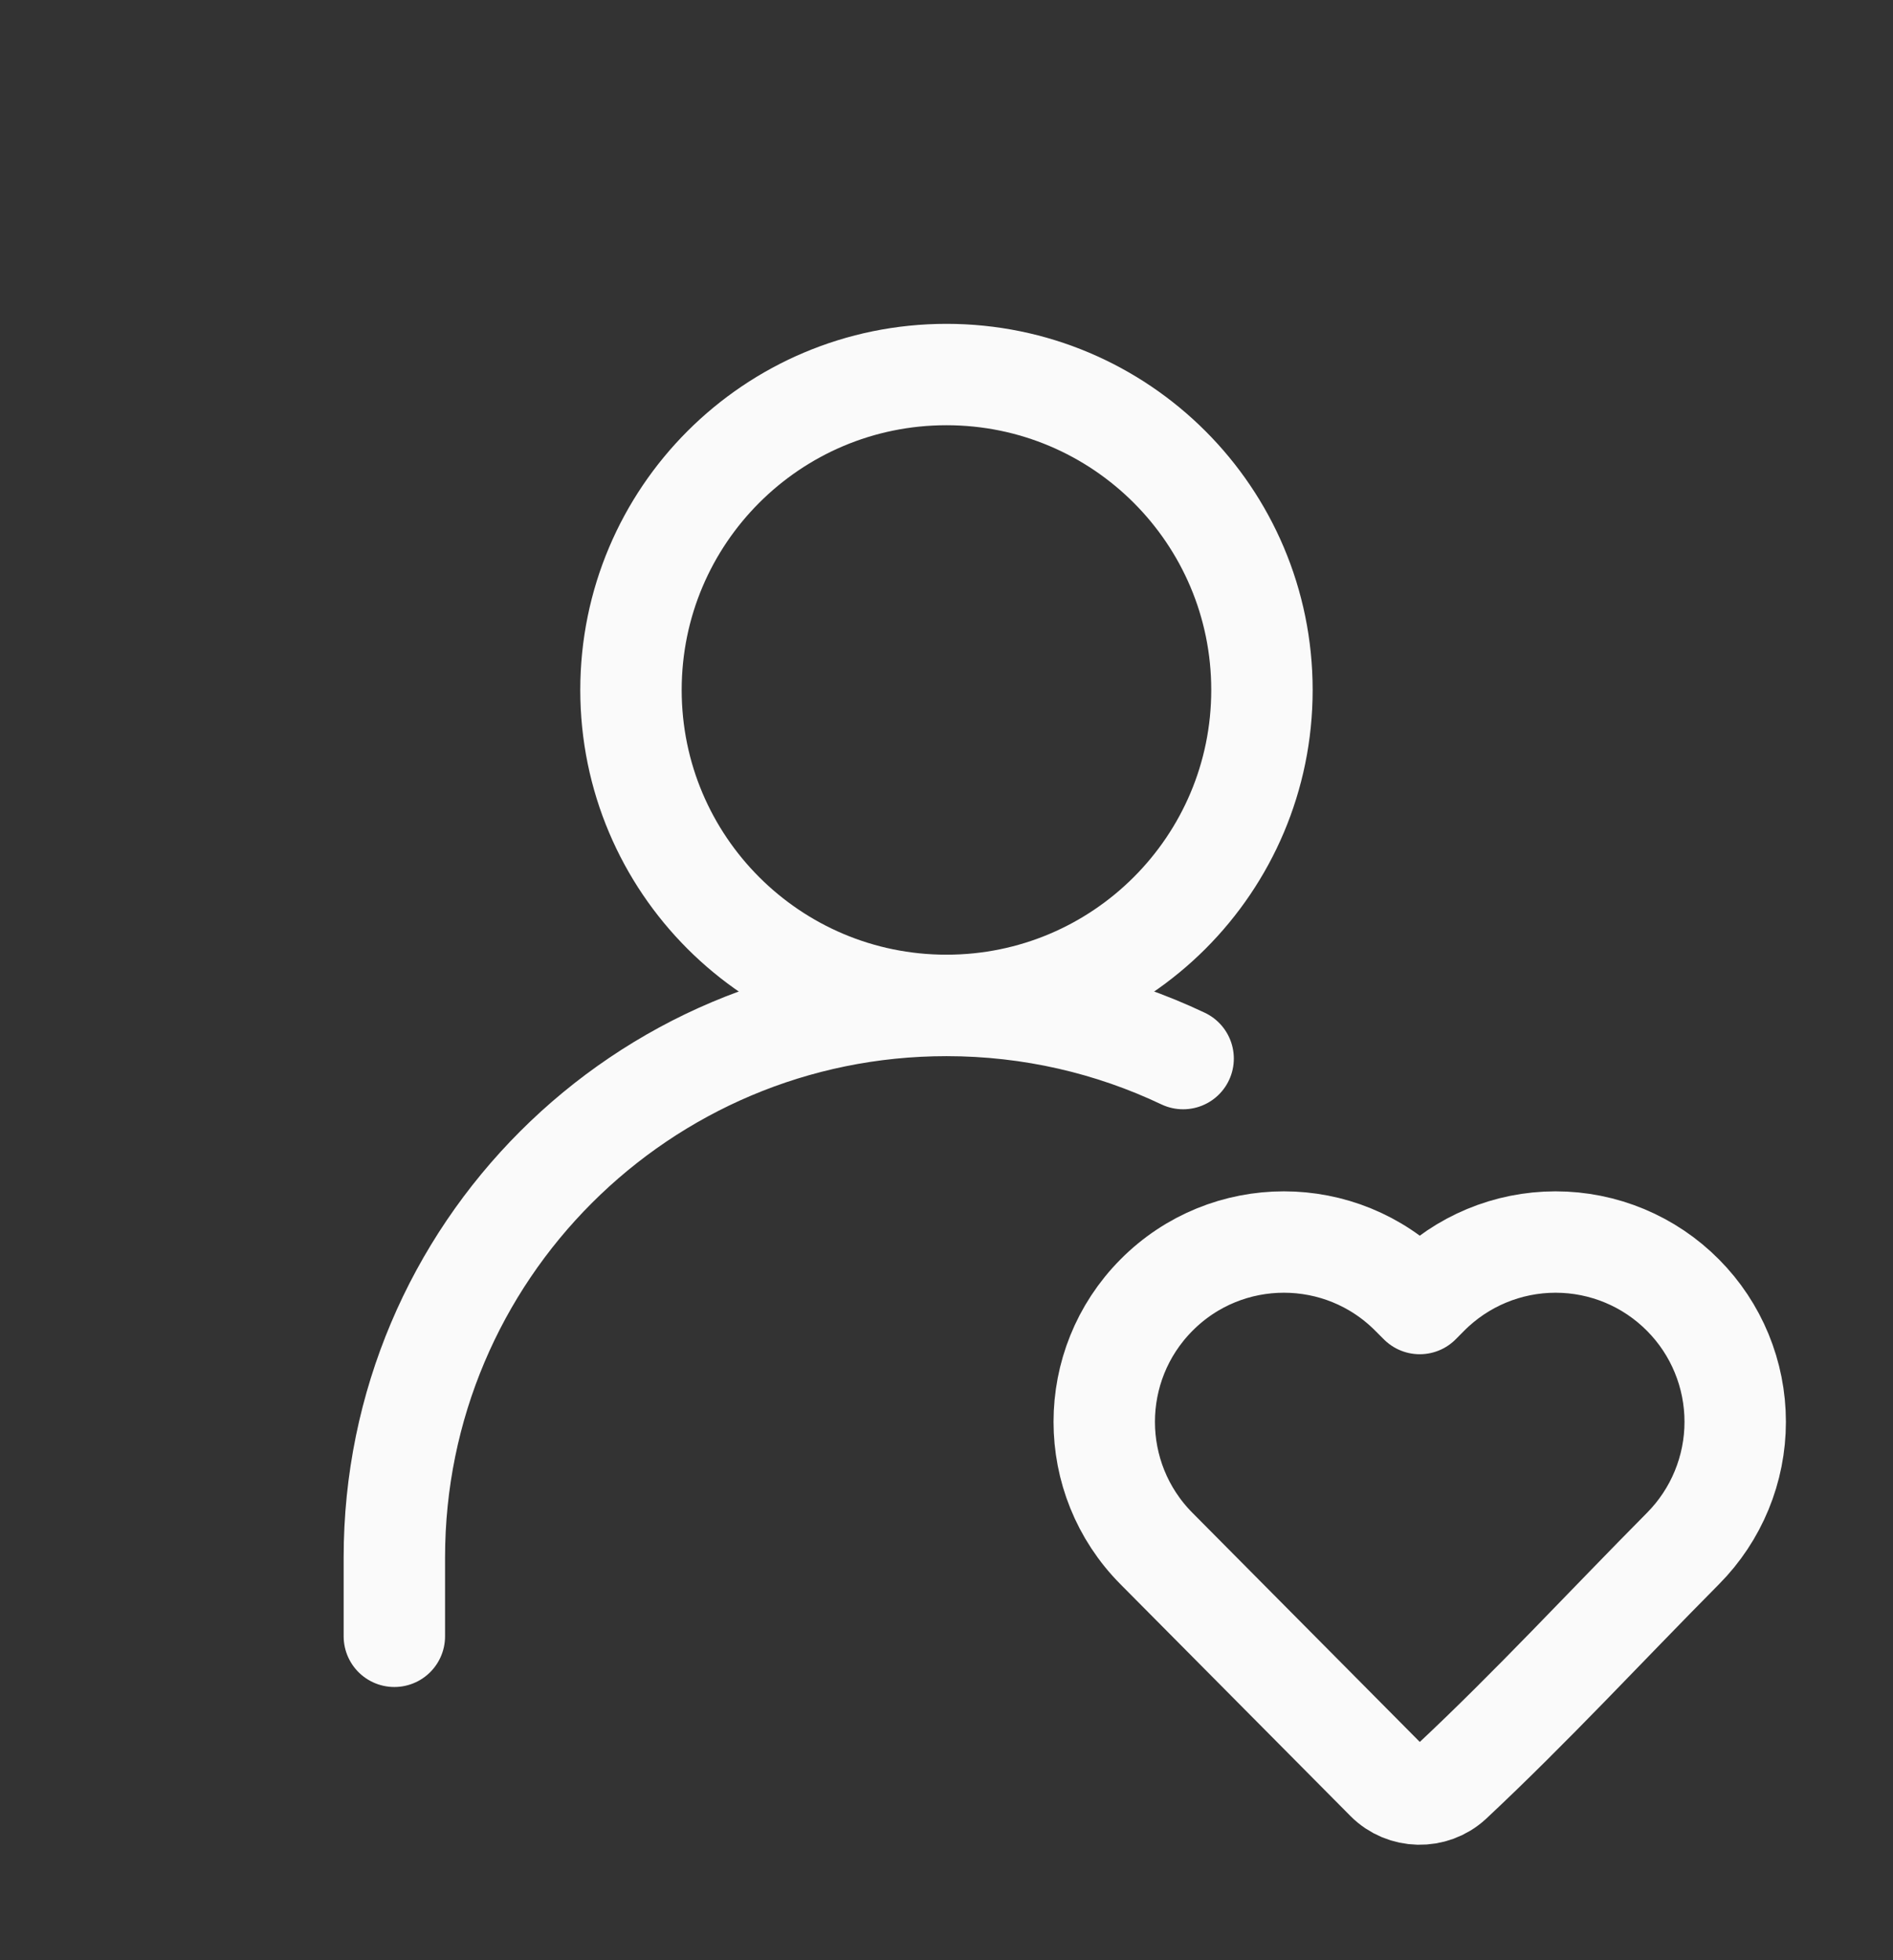
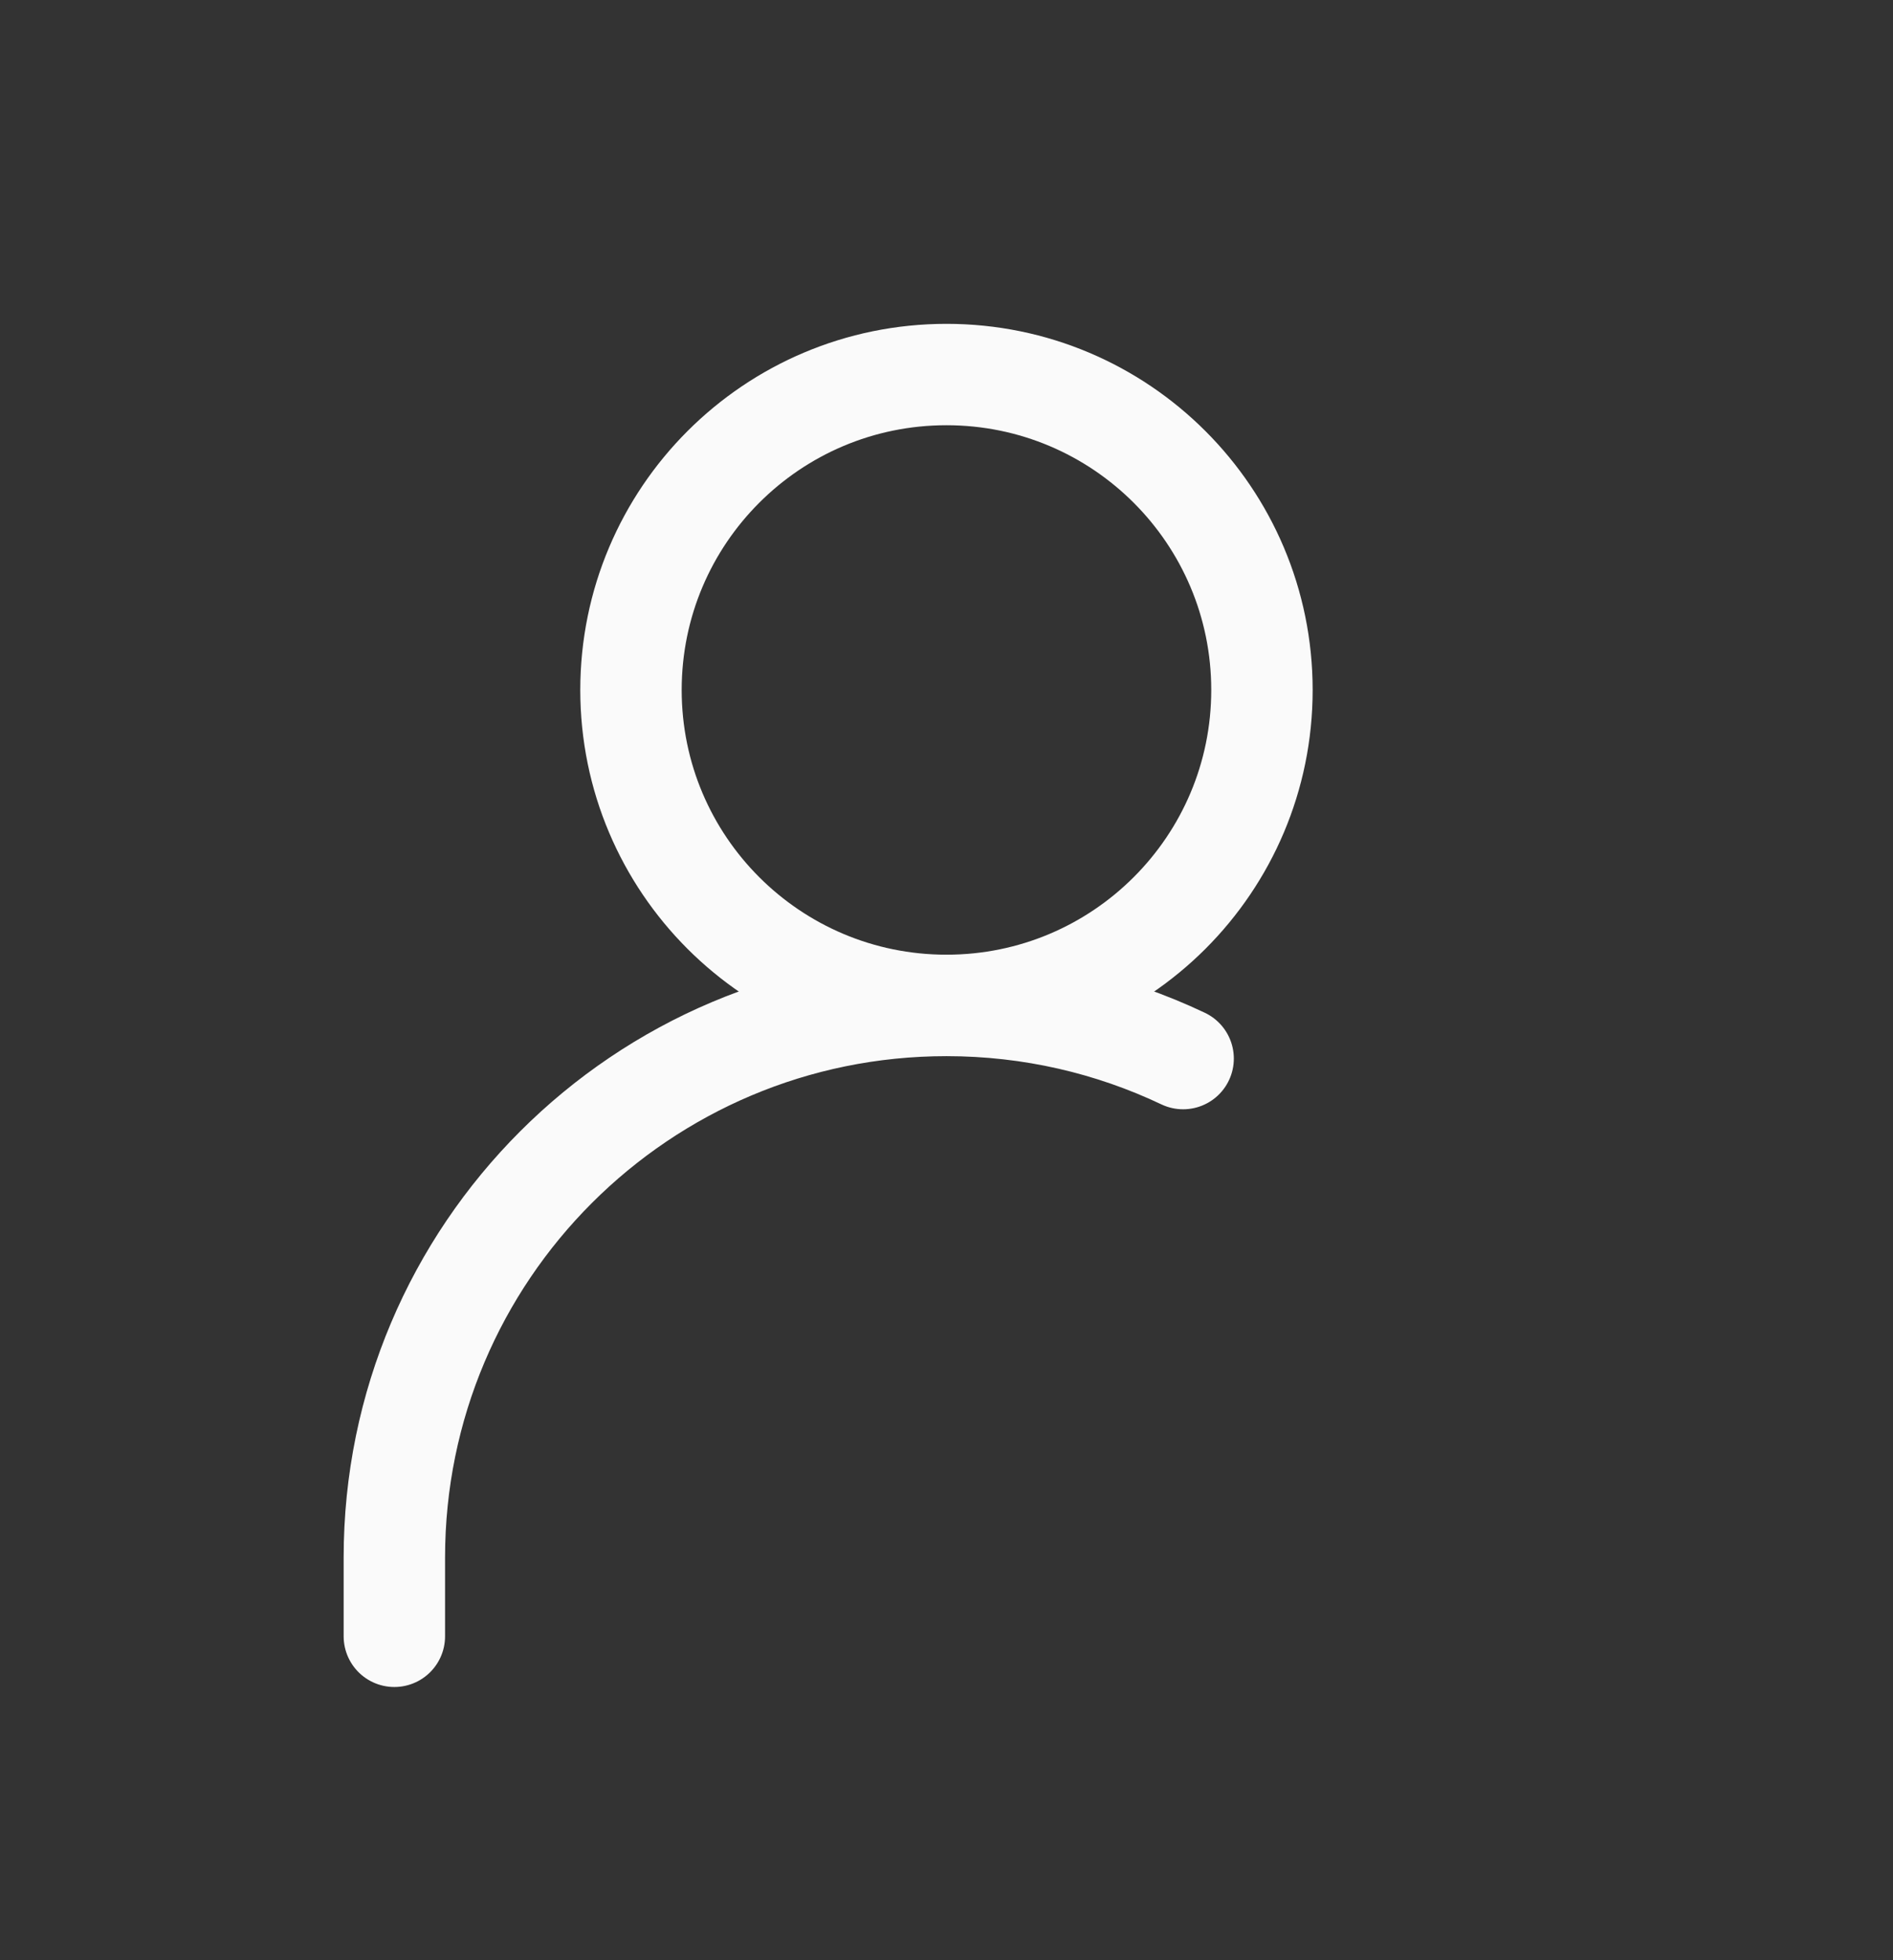
<svg xmlns="http://www.w3.org/2000/svg" width="28" height="29" viewBox="0 0 28 29" fill="none">
  <rect x="0" y="0" width="28" height="29" fill="#333333" stroke="none" />
  <path d="M14 14.874C16.577 14.874 18.666 12.785 18.666 10.208C18.666 7.63 16.577 5.541 14 5.541C11.422 5.541 9.333 7.63 9.333 10.208C9.333 12.785 11.422 14.874 14 14.874Z" stroke="#FAFAFA" stroke-width="1.5" stroke-linecap="round" stroke-linejoin="round" />
-   <path d="M25.666 21.035C25.666 21.736 25.389 22.41 24.894 22.909C23.755 24.057 22.651 25.254 21.469 26.36C21.198 26.61 20.768 26.601 20.509 26.34L17.105 22.909C16.076 21.872 16.076 20.198 17.105 19.161C18.144 18.113 19.837 18.113 20.876 19.161L21 19.285L21.123 19.161C21.622 18.658 22.3 18.375 23.009 18.375C23.718 18.375 24.396 18.658 24.894 19.161C25.389 19.659 25.666 20.333 25.666 21.035Z" stroke="#FAFAFA" stroke-width="1.5" stroke-linejoin="round" />
  <path d="M5.833 24.208V23.042C5.833 18.531 9.489 14.875 14 14.875C15.252 14.875 16.439 15.157 17.5 15.661" stroke="#FAFAFA" stroke-width="1.5" stroke-linecap="round" stroke-linejoin="round" />
</svg>